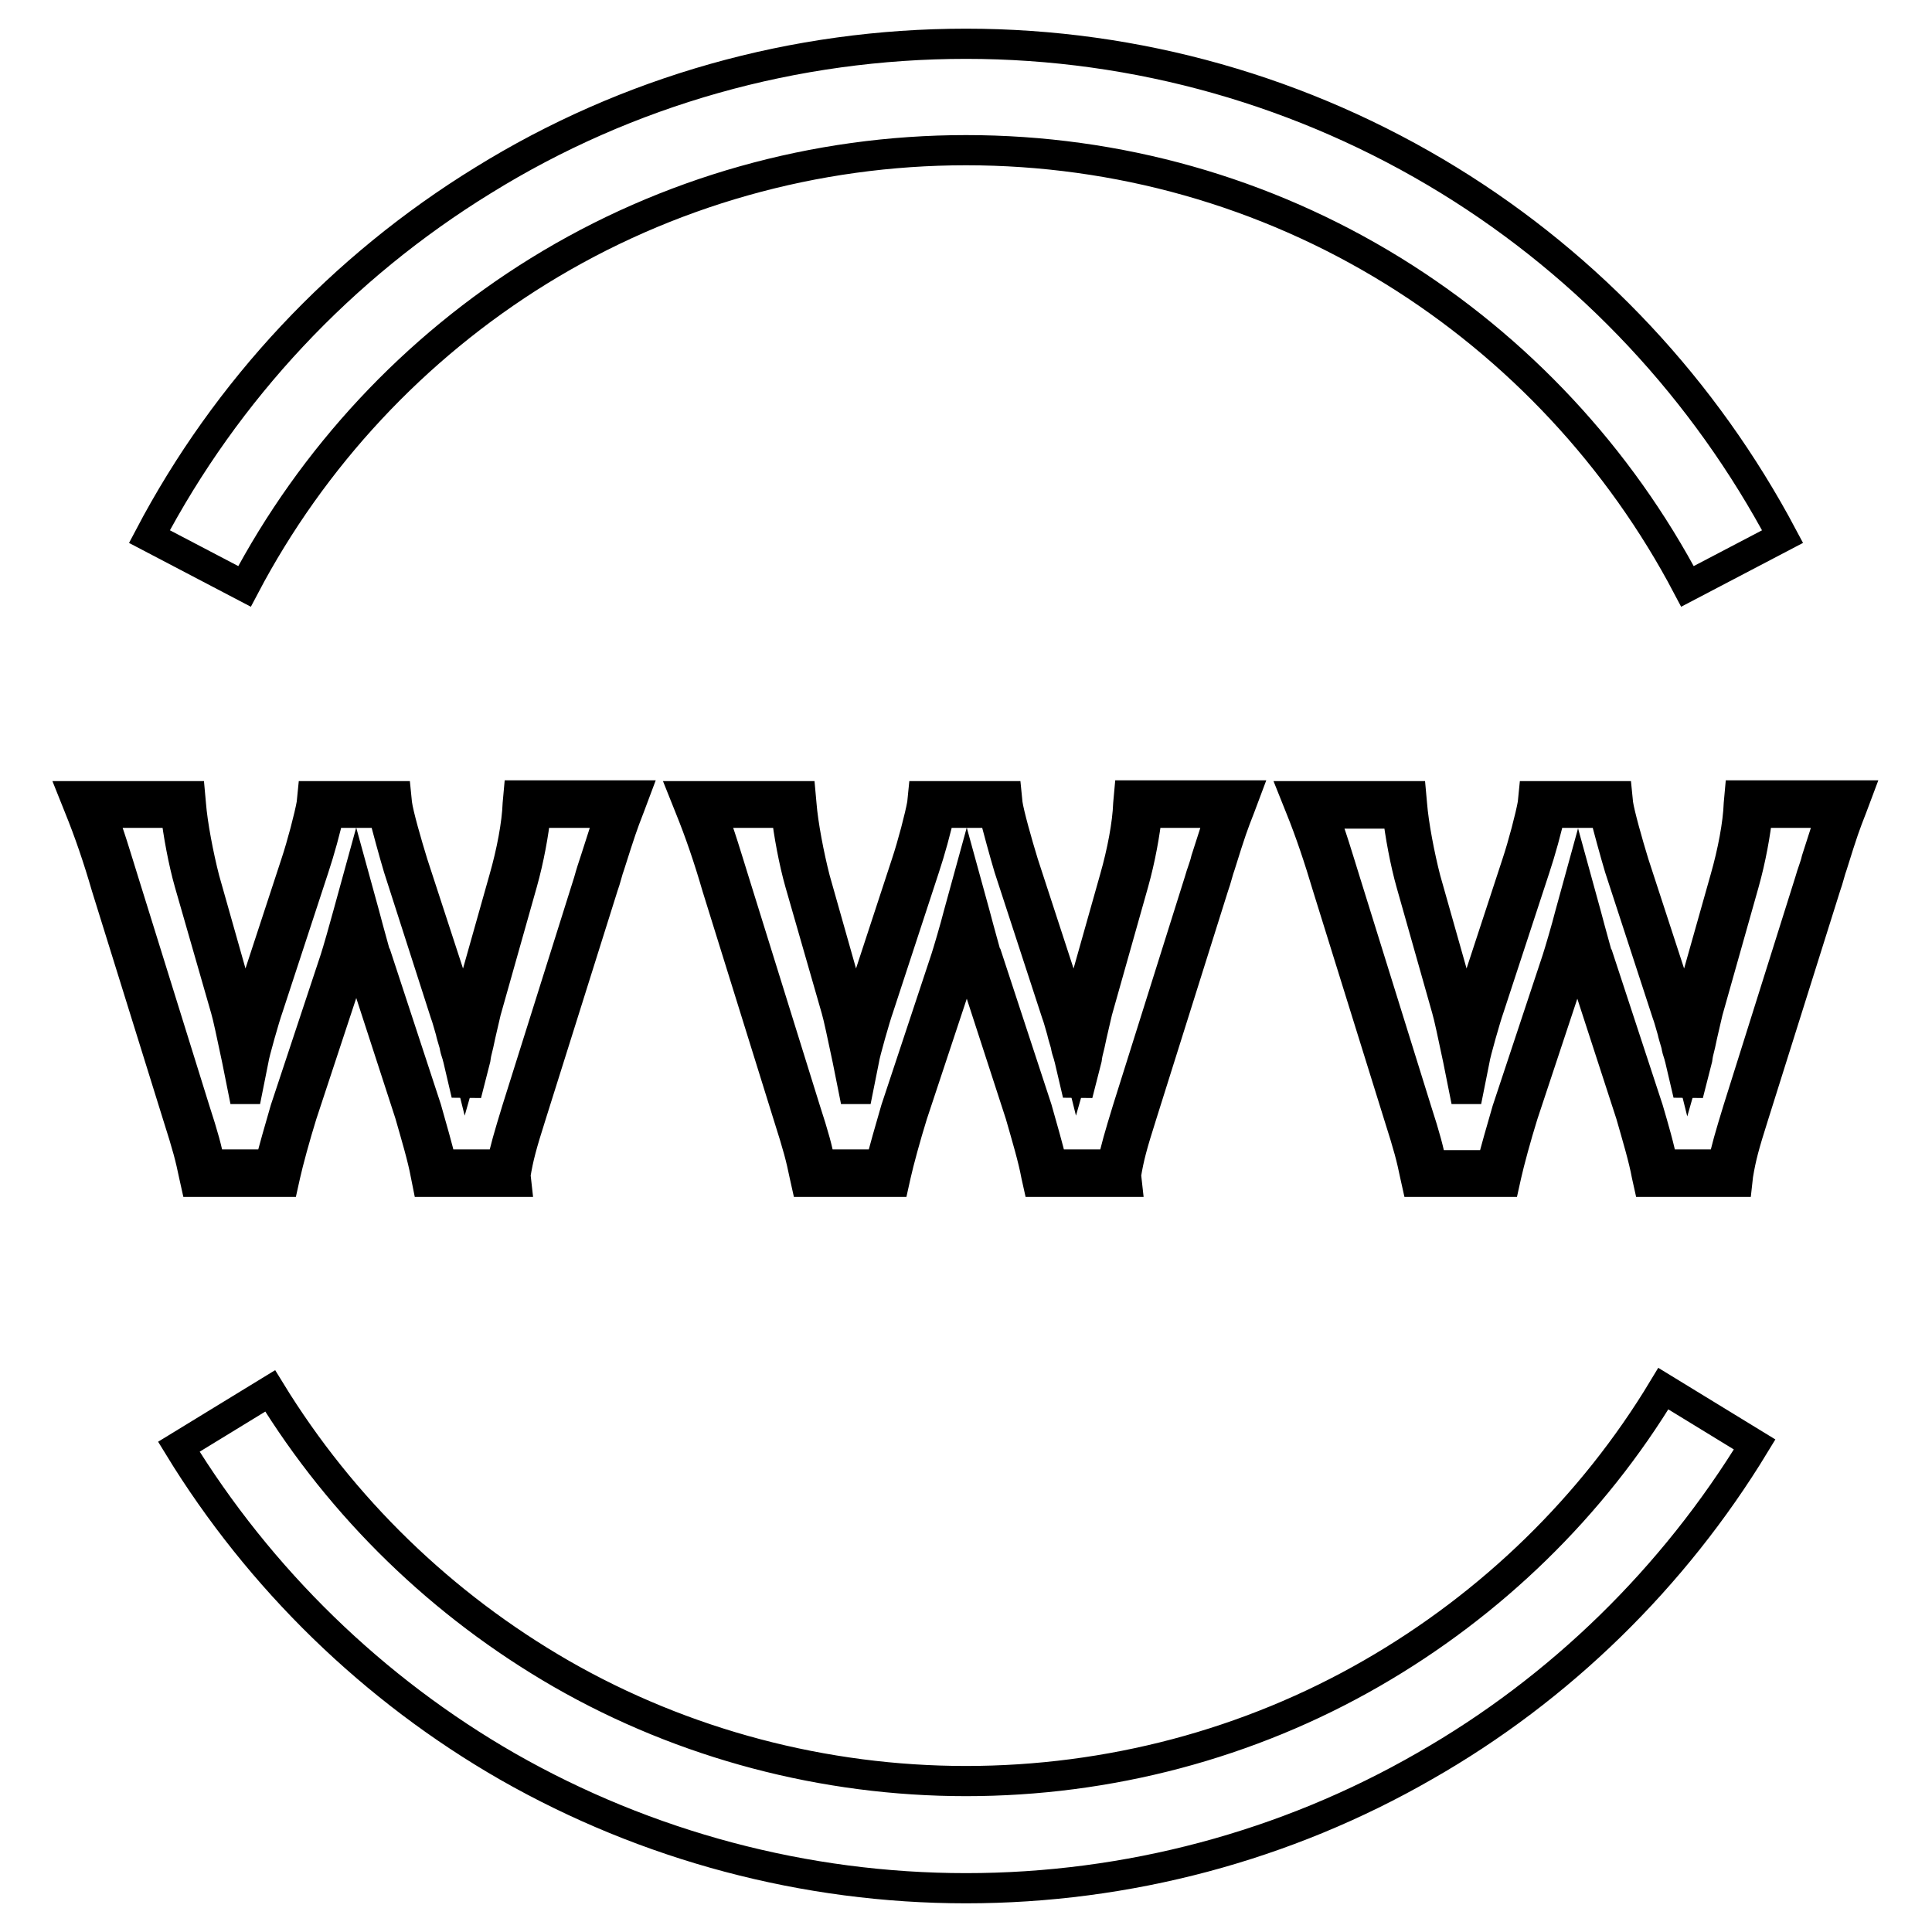
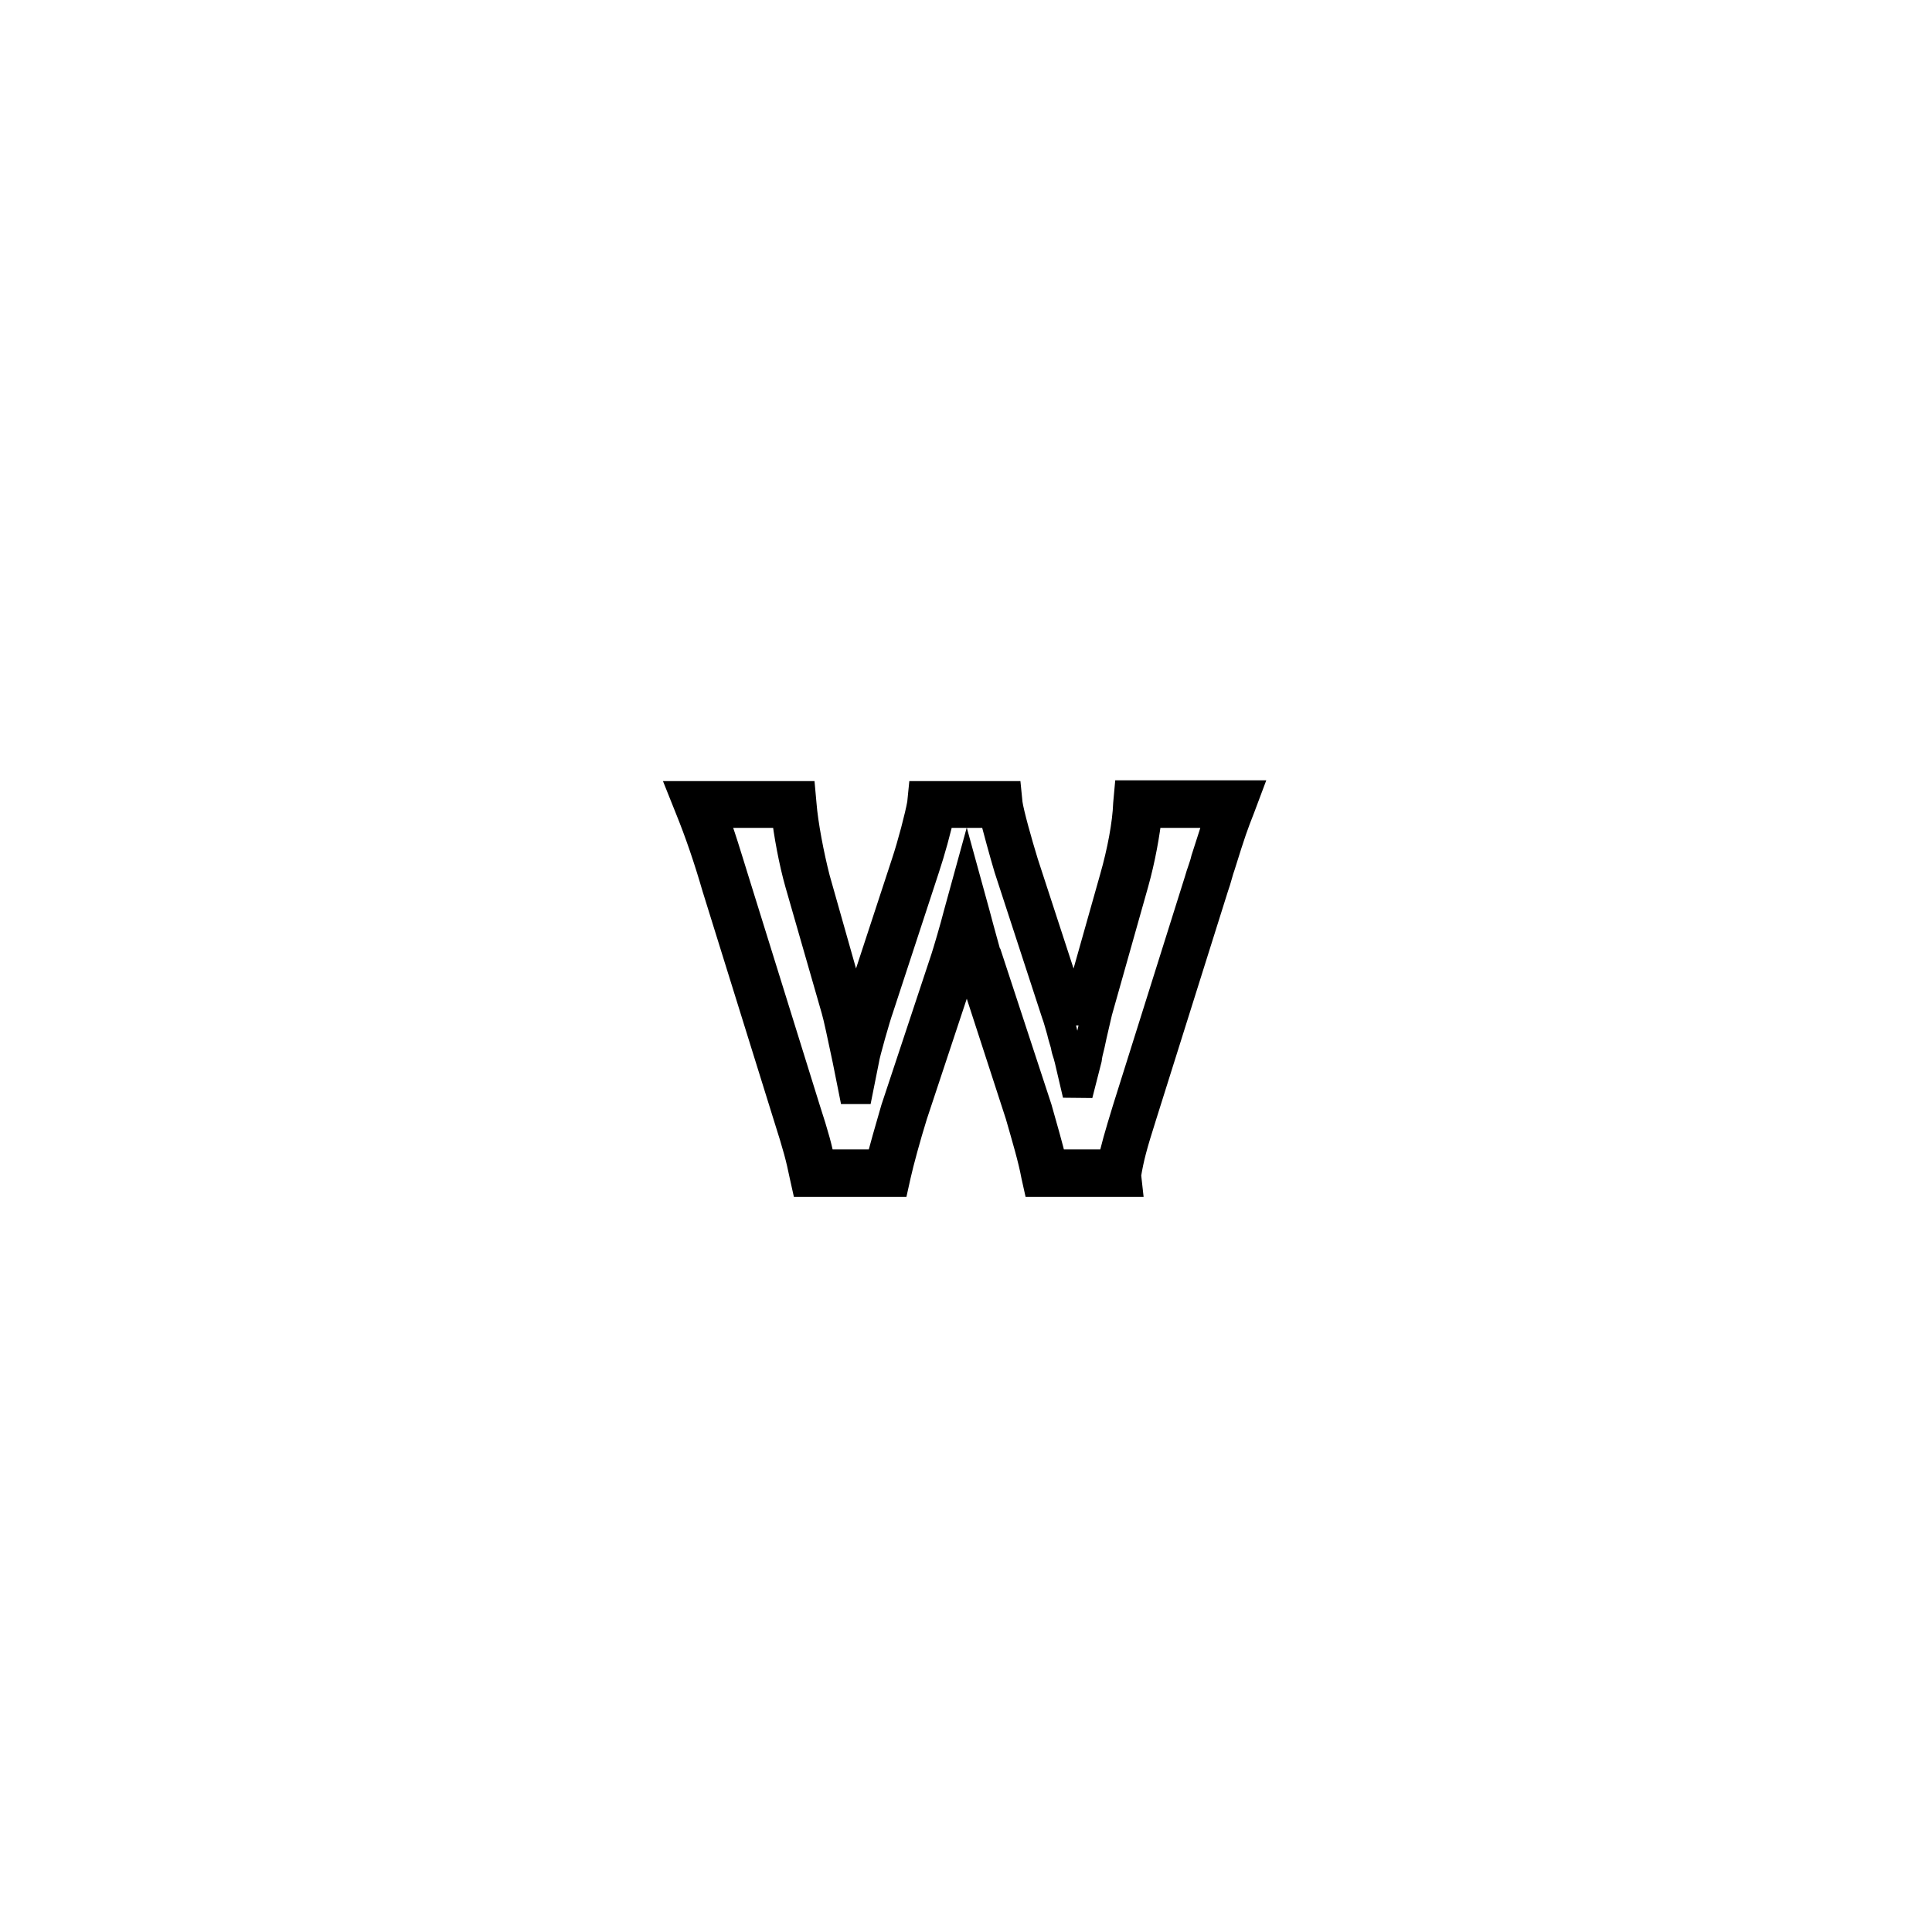
<svg xmlns="http://www.w3.org/2000/svg" version="1.1" x="0px" y="0px" viewBox="0 0 256 256" enable-background="new 0 0 256 256" xml:space="preserve">
  <g>
-     <path stroke-width="4" fill-opacity="0" stroke="#000000" d="M128,250.2c-21.3,0-42.3-5.6-60.7-16.1c-17.8-10.2-32.9-24.9-43.6-42.4l12.1-7.4 c9.5,15.5,22.8,28.4,38.6,37.5c16.2,9.3,34.8,14.2,53.6,14.2c18.9,0,37.5-4.9,53.8-14.3c15.8-9.1,29.2-22.1,38.6-37.7l12.1,7.4 c-10.7,17.6-25.8,32.4-43.7,42.6C170.4,244.6,149.4,250.2,128,250.2z M32.4,77.7l-12.6-6.6C30,51.7,45.3,35.4,64,23.9 C83.2,12,105.3,5.8,128,5.8c22.7,0,44.8,6.3,64,18.1c18.7,11.5,33.9,27.8,44.2,47.2l-12.6,6.6c-9-17.1-22.5-31.6-39-41.8 c-17-10.5-36.5-16-56.6-16c-20,0-39.6,5.5-56.6,16C54.9,46.1,41.4,60.6,32.4,77.7z M57.5,155.5c-0.3-2-1.1-4.8-2.1-8.1l-6.6-20.1 c-0.2-0.3-0.7-2.2-1.6-5.7c-0.4,1.5-1.4,5-1.7,5.9l-6.6,19.9c-0.9,2.9-1.9,6.3-2.2,8.1h-9.9c-0.5-2.5-0.9-3.8-2.2-8.1l-9.4-30.2 c-1.2-3.9-2.4-7.4-3.6-10.6h12.6c0.2,2.5,0.9,6.8,1.9,10.1l4.7,16.6c0.3,1.1,0.9,3.5,1.5,6.8c0.2-0.9,1.6-5.9,2-6.9l6.1-18.6 c0.9-2.5,1.9-6.4,2.1-8.1h9.1c0.3,1.6,1.4,5.6,2.1,8.1l6.3,19.3c0.3,0.8,0.7,2.4,1.2,4.2c0.3,1.1,0.3,1.2,0.5,2 c0.2-0.7,0.2-0.7,0.4-1.9c0.3-1.2,0.9-3.9,1-4.5l4.8-17c1-3.7,1.7-7.4,1.9-10.1h12.5c-1.1,2.8-1.3,3.5-3.5,10.6l-9.5,30.2 c-1.3,4.1-1.7,5.7-2.1,8.1H57.5L57.5,155.5z" />
-     <path stroke-width="4" fill-opacity="0" stroke="#000000" d="M68.4,156.6H56.6l-0.2-1c-0.4-2.2-1.3-5.2-2.1-8l-6.5-20c-0.1-0.3-0.3-0.8-0.6-1.9c-0.3,0.9-0.5,1.6-0.6,2 v0L40,147.7c-0.9,2.9-1.8,6.2-2.2,8l-0.2,0.9H25.9l-0.2-0.9c-0.5-2.4-0.8-3.6-2.2-8l-9.4-30.2c-1.1-3.8-2.3-7.3-3.6-10.5l-0.6-1.5 h15.3l0.1,1.1c0.2,2.6,1,6.8,1.8,9.9l4.7,16.6c0.2,0.5,0.3,1.3,0.6,2.3c0.3-1.1,0.6-2,0.7-2.4l6.1-18.6c0.8-2.4,1.8-6.2,2.1-7.9 l0.1-1h11.1l0.1,1c0.2,1.5,1.3,5.3,2.1,7.9l6.3,19.3c0.1,0.4,0.3,1,0.5,1.7c0.2-0.9,0.4-1.6,0.5-2l4.8-17c1-3.5,1.7-7.2,1.8-9.9 l0.1-1.1h15.3l-0.6,1.6c-0.9,2.3-1.2,3.2-2.6,7.6c-0.3,0.8-0.5,1.8-0.9,2.9l-9.5,30.2c-1.3,4.1-1.7,5.6-2.1,8L68.4,156.6 L68.4,156.6z M58.5,154.3h8c0.4-2,0.9-3.7,2-7.3l9.5-30.2c0.3-1.1,0.6-2,0.9-2.9c1.1-3.4,1.5-4.7,2-6.2H71 c-0.3,2.7-0.9,6.1-1.8,9.3L64.4,134c-0.1,0.5-0.7,2.9-1,4.4c-0.3,1.2-0.3,1.2-0.4,1.9l-1.2,4.7l-1.1-4.7c-0.1-0.3-0.1-0.5-0.2-0.7 c-0.1-0.3-0.2-0.6-0.3-1.2c-0.2-0.7-0.4-1.3-0.5-1.8c-0.3-1-0.5-1.8-0.7-2.3L52.8,115c-0.6-2-1.5-5.3-2-7.3h-7.2 c-0.4,2-1.3,5.2-2,7.3l-6.1,18.6c-0.4,1.1-1.8,6-1.9,6.8l-1.1,5.5l-1.1-5.5c-0.7-3.3-1.2-5.7-1.5-6.7L25.1,117 c-0.8-2.8-1.5-6.6-1.8-9.3h-9.9c1.1,2.8,2,5.9,3,9.1l9.4,30.2c1.2,3.7,1.6,5.2,2,7.3h8c0.4-1.9,1.3-4.8,2-7.3l6.6-19.9 c0.3-0.9,1.3-4.4,1.7-5.9l1.1-4l1.1,4c0.6,2.3,1.4,5.1,1.5,5.5l0.1,0.1l6.6,20.1C57.2,149.4,58,152.1,58.5,154.3z M138.5,155.5 c-0.3-2-1.1-4.8-2.1-8.1l-6.6-20.1c-0.2-0.3-0.7-2.2-1.6-5.7c-0.4,1.5-1.4,5-1.7,5.9l-6.6,19.9c-0.9,2.9-1.9,6.3-2.2,8.1h-9.9 c-0.5-2.5-0.9-3.8-2.2-8.1l-9.4-30.2c-1.2-3.9-2.4-7.4-3.6-10.6h12.6c0.2,2.5,0.9,6.8,1.9,10.1l4.7,16.6c0.3,1.1,0.9,3.5,1.5,6.8 c0.2-0.9,1.6-5.9,2-6.9l6.1-18.6c0.9-2.5,1.9-6.4,2.1-8.1h9.1c0.3,1.6,1.4,5.6,2.1,8.1l6.3,19.3c0.3,0.8,0.7,2.4,1.2,4.2 c0.3,1.1,0.3,1.2,0.5,2c0.2-0.7,0.2-0.7,0.4-1.9c0.3-1.2,0.9-3.9,1-4.5l4.8-17c1-3.7,1.7-7.4,1.9-10.1h12.5 c-1.1,2.8-1.3,3.5-3.5,10.6l-9.5,30.2c-1.3,4.1-1.7,5.7-2.1,8.1H138.5z" />
    <path stroke-width="4" fill-opacity="0" stroke="#000000" d="M149.3,156.6h-11.8l-0.2-0.9c-0.4-2.2-1.3-5.2-2.1-8l-6.5-20c-0.1-0.3-0.3-0.7-0.6-1.9 c-0.3,0.9-0.5,1.6-0.6,2v0l-6.6,19.9c-0.9,2.9-1.8,6.2-2.2,8l-0.2,0.9h-11.7l-0.2-0.9c-0.5-2.4-0.8-3.6-2.2-8l-9.4-30.2 c-1.1-3.8-2.3-7.3-3.6-10.5l-0.6-1.5h15.3l0.1,1.1c0.2,2.6,1,6.8,1.8,9.9l4.7,16.6c0.2,0.5,0.3,1.3,0.6,2.3c0.3-1.1,0.6-2,0.7-2.4 l6.1-18.6c0.8-2.4,1.8-6.2,2.1-7.9l0.1-1h11.1l0.1,1c0.2,1.4,1.3,5.3,2.1,7.9l6.3,19.3c0.1,0.4,0.3,1,0.5,1.7 c0.2-0.9,0.4-1.6,0.5-2l4.8-17c1-3.5,1.7-7.2,1.8-9.9l0.1-1.1h15.3l-0.6,1.6c-0.9,2.3-1.2,3.1-2.6,7.6c-0.3,0.8-0.5,1.8-0.9,2.9 l-9.5,30.2c-1.3,4.1-1.7,5.6-2.1,8L149.3,156.6L149.3,156.6z M139.4,154.3h8c0.4-2,0.9-3.7,2-7.3l9.5-30.2c0.3-1.1,0.7-2,0.9-2.9 c1.1-3.4,1.5-4.7,2-6.2h-9.8c-0.3,2.7-0.9,6.1-1.8,9.3l-4.8,17c-0.1,0.5-0.7,2.9-1,4.4c-0.3,1.2-0.3,1.2-0.4,1.9l-1.2,4.7l-1.1-4.7 c-0.1-0.3-0.1-0.5-0.2-0.7c-0.1-0.3-0.2-0.6-0.3-1.2c-0.2-0.7-0.4-1.3-0.5-1.8c-0.3-1-0.5-1.8-0.7-2.3l-6.3-19.3 c-0.6-2-1.5-5.3-2-7.3h-7.2c-0.4,2-1.3,5.2-2,7.3l-6.1,18.6c-0.4,1.1-1.8,6-1.9,6.8l-1.1,5.5l-1.1-5.5c-0.7-3.3-1.2-5.7-1.5-6.7 L106,117c-0.8-2.8-1.5-6.6-1.8-9.3h-9.9c1.1,2.8,2,5.9,3,9.1l9.4,30.2c1.2,3.7,1.6,5.2,2,7.3h8c0.4-1.9,1.3-4.8,2-7.3l6.6-19.9 c0.3-0.9,1.3-4.3,1.7-5.9l1.1-4l1.1,4c0.6,2.3,1.4,5.1,1.5,5.5l0.1,0.1l6.6,20.1C138.1,149.4,138.9,152.1,139.4,154.3L139.4,154.3z " />
-     <path stroke-width="4" fill-opacity="0" stroke="#000000" d="M219.4,155.5c-0.3-2-1.1-4.8-2.1-8.1l-6.6-20.1c-0.2-0.3-0.7-2.2-1.6-5.7c-0.4,1.5-1.4,5-1.7,5.9l-6.6,19.9 c-0.9,2.9-1.9,6.3-2.2,8.1h-9.9c-0.5-2.5-0.9-3.8-2.2-8.1l-9.4-30.2c-1.2-3.9-2.4-7.4-3.6-10.6h12.6c0.2,2.5,0.9,6.8,1.9,10.1 l4.7,16.6c0.3,1.1,0.9,3.5,1.5,6.8c0.2-0.9,1.6-5.9,2-6.9l6.1-18.6c0.9-2.5,1.9-6.4,2.1-8.1h9.1c0.3,1.6,1.4,5.6,2.1,8.1L222,134 c0.3,0.8,0.7,2.4,1.2,4.2c0.3,1.1,0.3,1.2,0.5,2c0.2-0.7,0.2-0.7,0.4-1.9c0.3-1.2,0.9-3.9,1-4.5l4.8-17c1-3.7,1.7-7.4,1.9-10.1 h12.5c-1.1,2.8-1.3,3.5-3.5,10.6l-9.5,30.2c-1.3,4.1-1.7,5.7-2.1,8.1H219.4L219.4,155.5z" />
-     <path stroke-width="4" fill-opacity="0" stroke="#000000" d="M230.2,156.6h-11.8l-0.2-0.9c-0.4-2.2-1.3-5.2-2.1-8l-6.5-20c-0.1-0.3-0.3-0.7-0.6-1.9 c-0.3,0.9-0.5,1.6-0.6,2v0l-6.6,19.9c-0.9,2.9-1.8,6.2-2.2,8l-0.2,0.9h-11.7l-0.2-0.9c-0.5-2.4-0.8-3.6-2.2-8l-9.4-30.2 c-1.1-3.7-2.3-7.3-3.6-10.5l-0.6-1.5h15.3l0.1,1.1c0.2,2.6,1,6.8,1.8,9.9l4.7,16.6c0.2,0.5,0.3,1.3,0.6,2.3c0.3-1.1,0.6-2,0.7-2.4 l6.1-18.6c0.8-2.4,1.8-6.2,2.1-7.9l0.1-1h11.1l0.1,1c0.2,1.4,1.3,5.3,2.1,7.9l6.3,19.3c0.1,0.4,0.3,1,0.5,1.7 c0.2-0.9,0.4-1.6,0.5-2l4.8-17c1-3.5,1.7-7.2,1.8-9.9l0.1-1.1H246l-0.6,1.6c-0.9,2.3-1.2,3.1-2.6,7.6c-0.3,0.8-0.5,1.8-0.9,2.9 l-9.5,30.2c-1.3,4.1-1.7,5.6-2.1,8L230.2,156.6L230.2,156.6z M220.3,154.3h8c0.4-2,0.9-3.7,2-7.3l9.5-30.2c0.3-1.1,0.7-2,0.9-2.9 c1.1-3.4,1.5-4.7,2-6.2h-9.8c-0.3,2.7-0.9,6.1-1.8,9.3l-4.8,17c-0.1,0.5-0.7,2.9-1,4.4c-0.3,1.2-0.3,1.2-0.4,1.9l-1.2,4.7l-1.1-4.7 c-0.1-0.3-0.1-0.5-0.2-0.7c-0.1-0.3-0.2-0.6-0.3-1.2c-0.2-0.7-0.4-1.3-0.5-1.8c-0.3-1-0.5-1.8-0.7-2.3l-6.3-19.3 c-0.6-2-1.5-5.3-2-7.3h-7.2c-0.4,2-1.3,5.2-2,7.3l-6.1,18.6c-0.4,1.1-1.8,6-1.9,6.8l-1.1,5.5l-1.1-5.5c-0.7-3.3-1.2-5.7-1.5-6.7 l-4.7-16.6c-0.8-2.8-1.5-6.6-1.8-9.3h-9.9c1.1,2.8,2,5.9,3,9.1l9.4,30.2c1.2,3.7,1.6,5.3,2,7.3h8c0.4-1.9,1.3-4.8,2-7.3l6.6-19.9 c0.3-0.9,1.3-4.3,1.7-5.9l1.1-4l1.1,4c0.6,2.3,1.4,5.1,1.5,5.5l0.1,0.1l6.6,20.1C219.1,149.4,219.9,152.1,220.3,154.3z" />
  </g>
</svg>